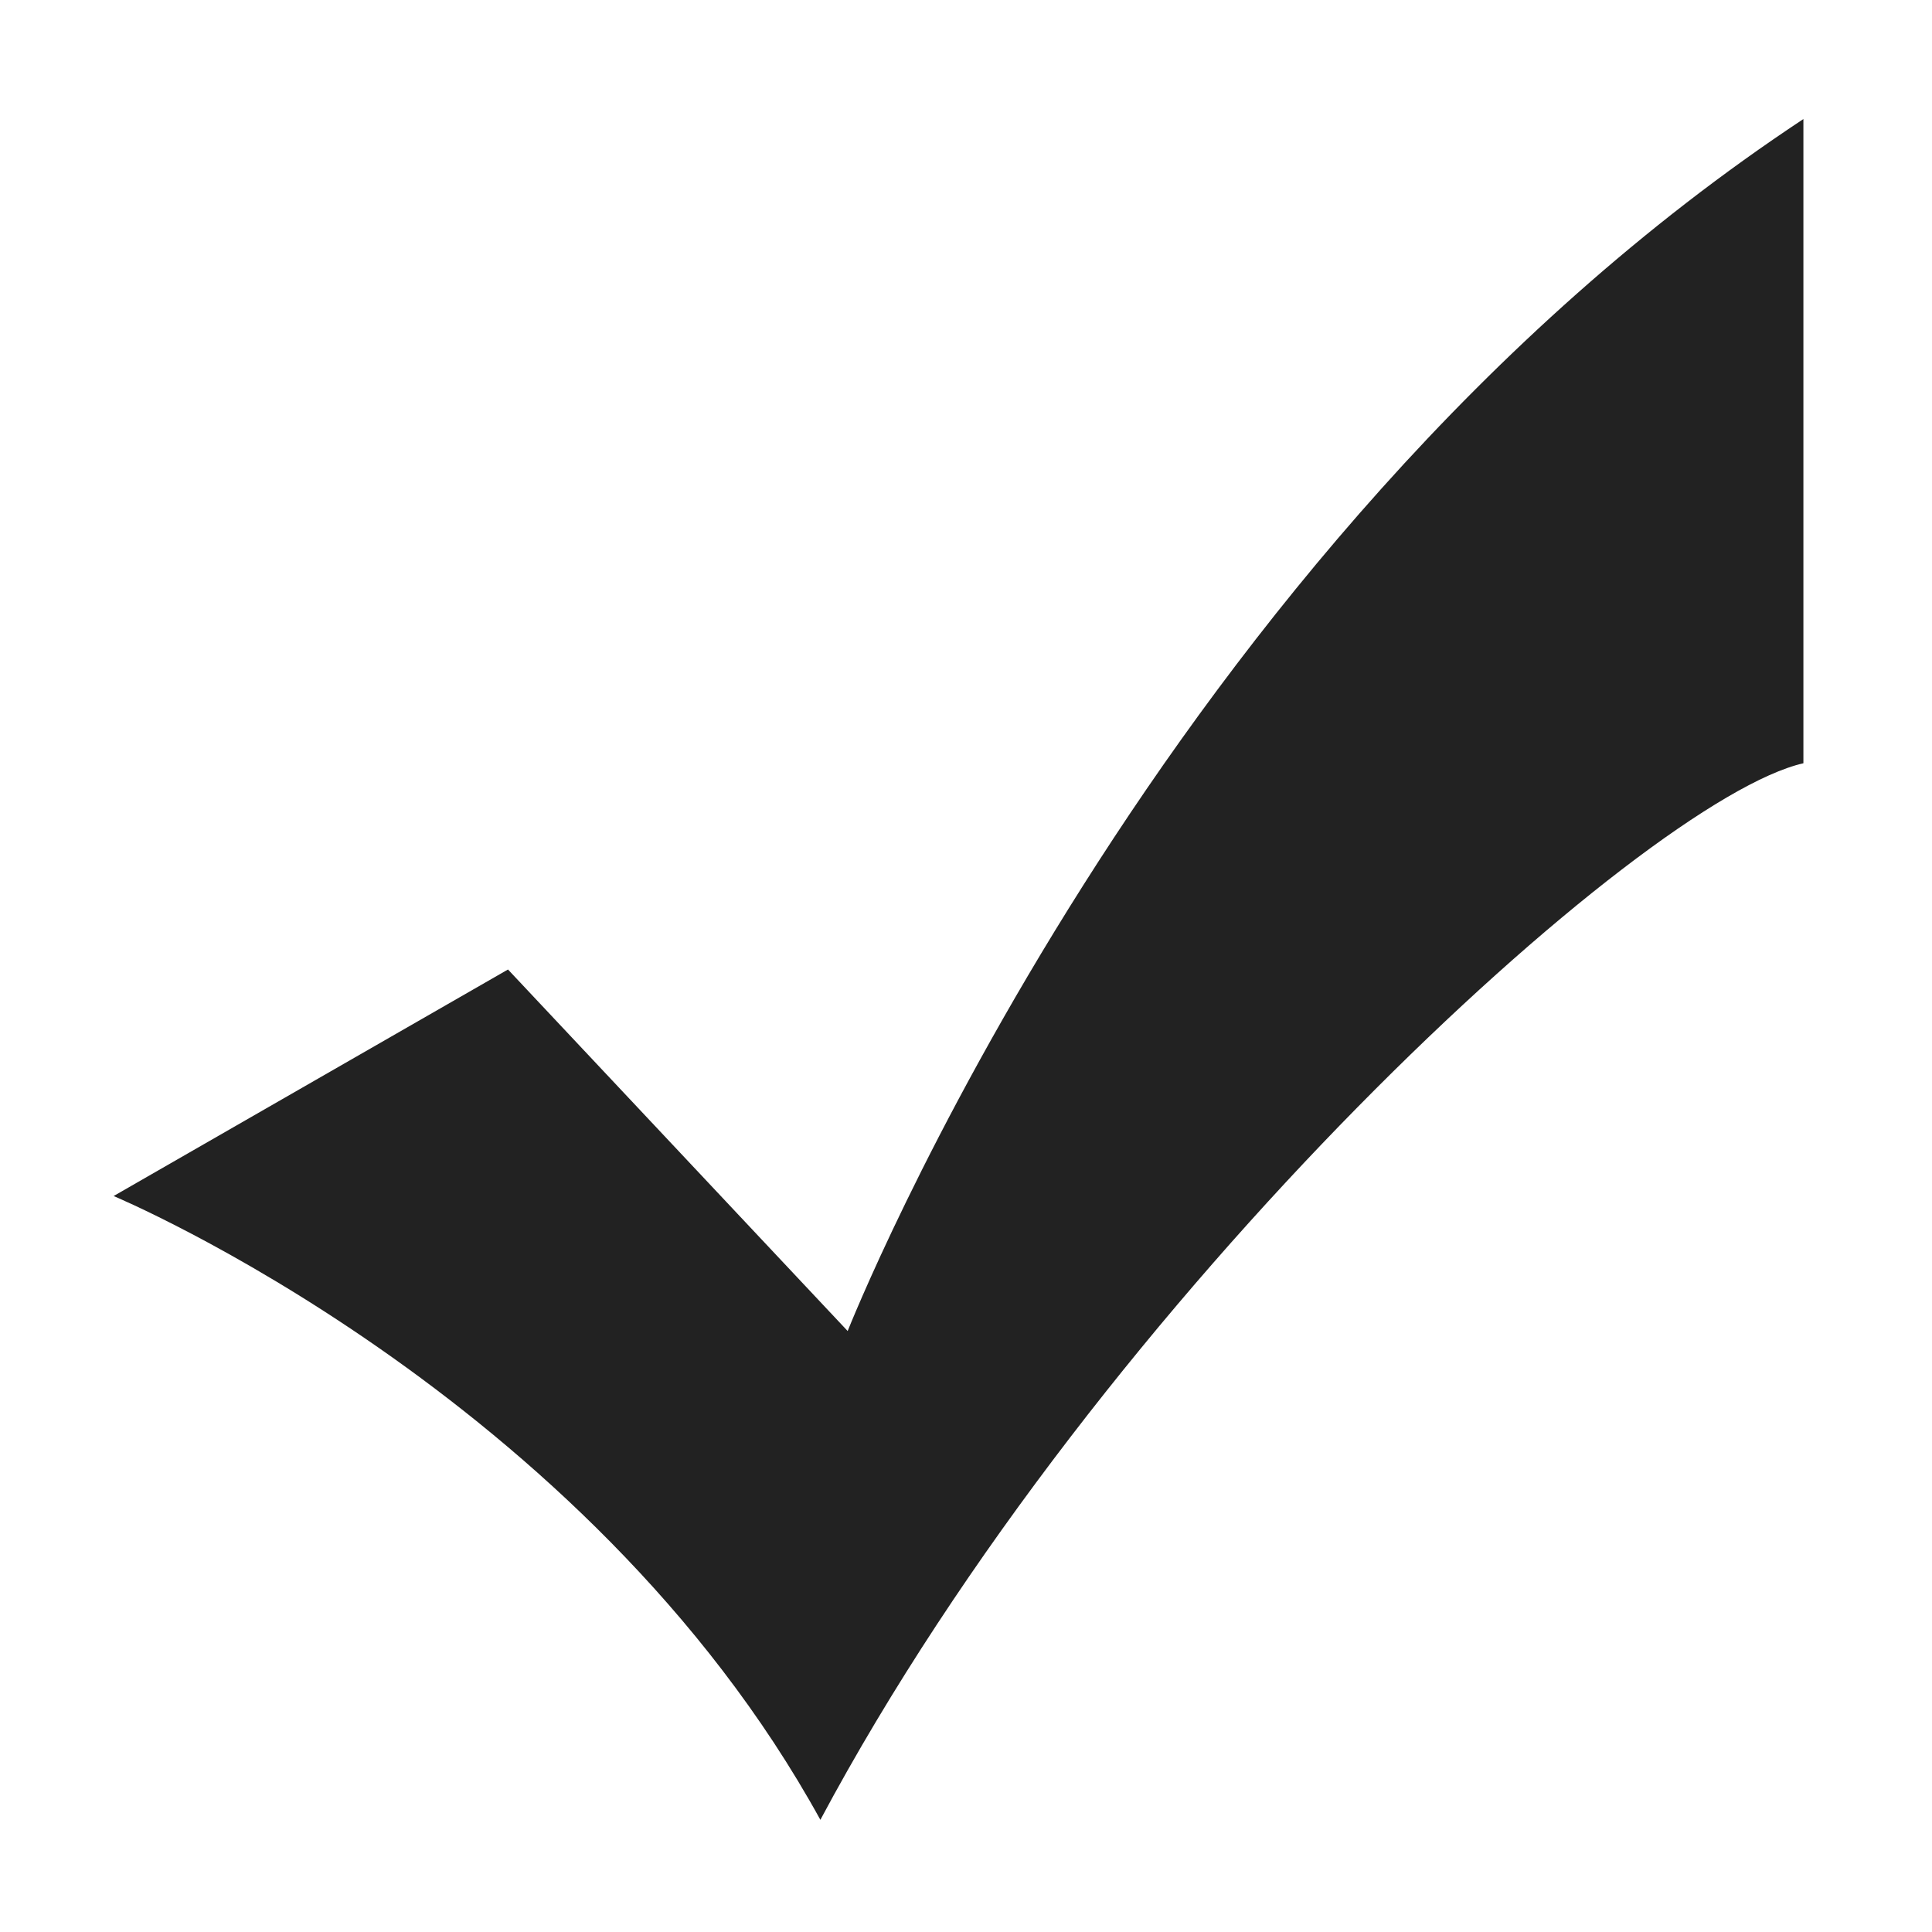
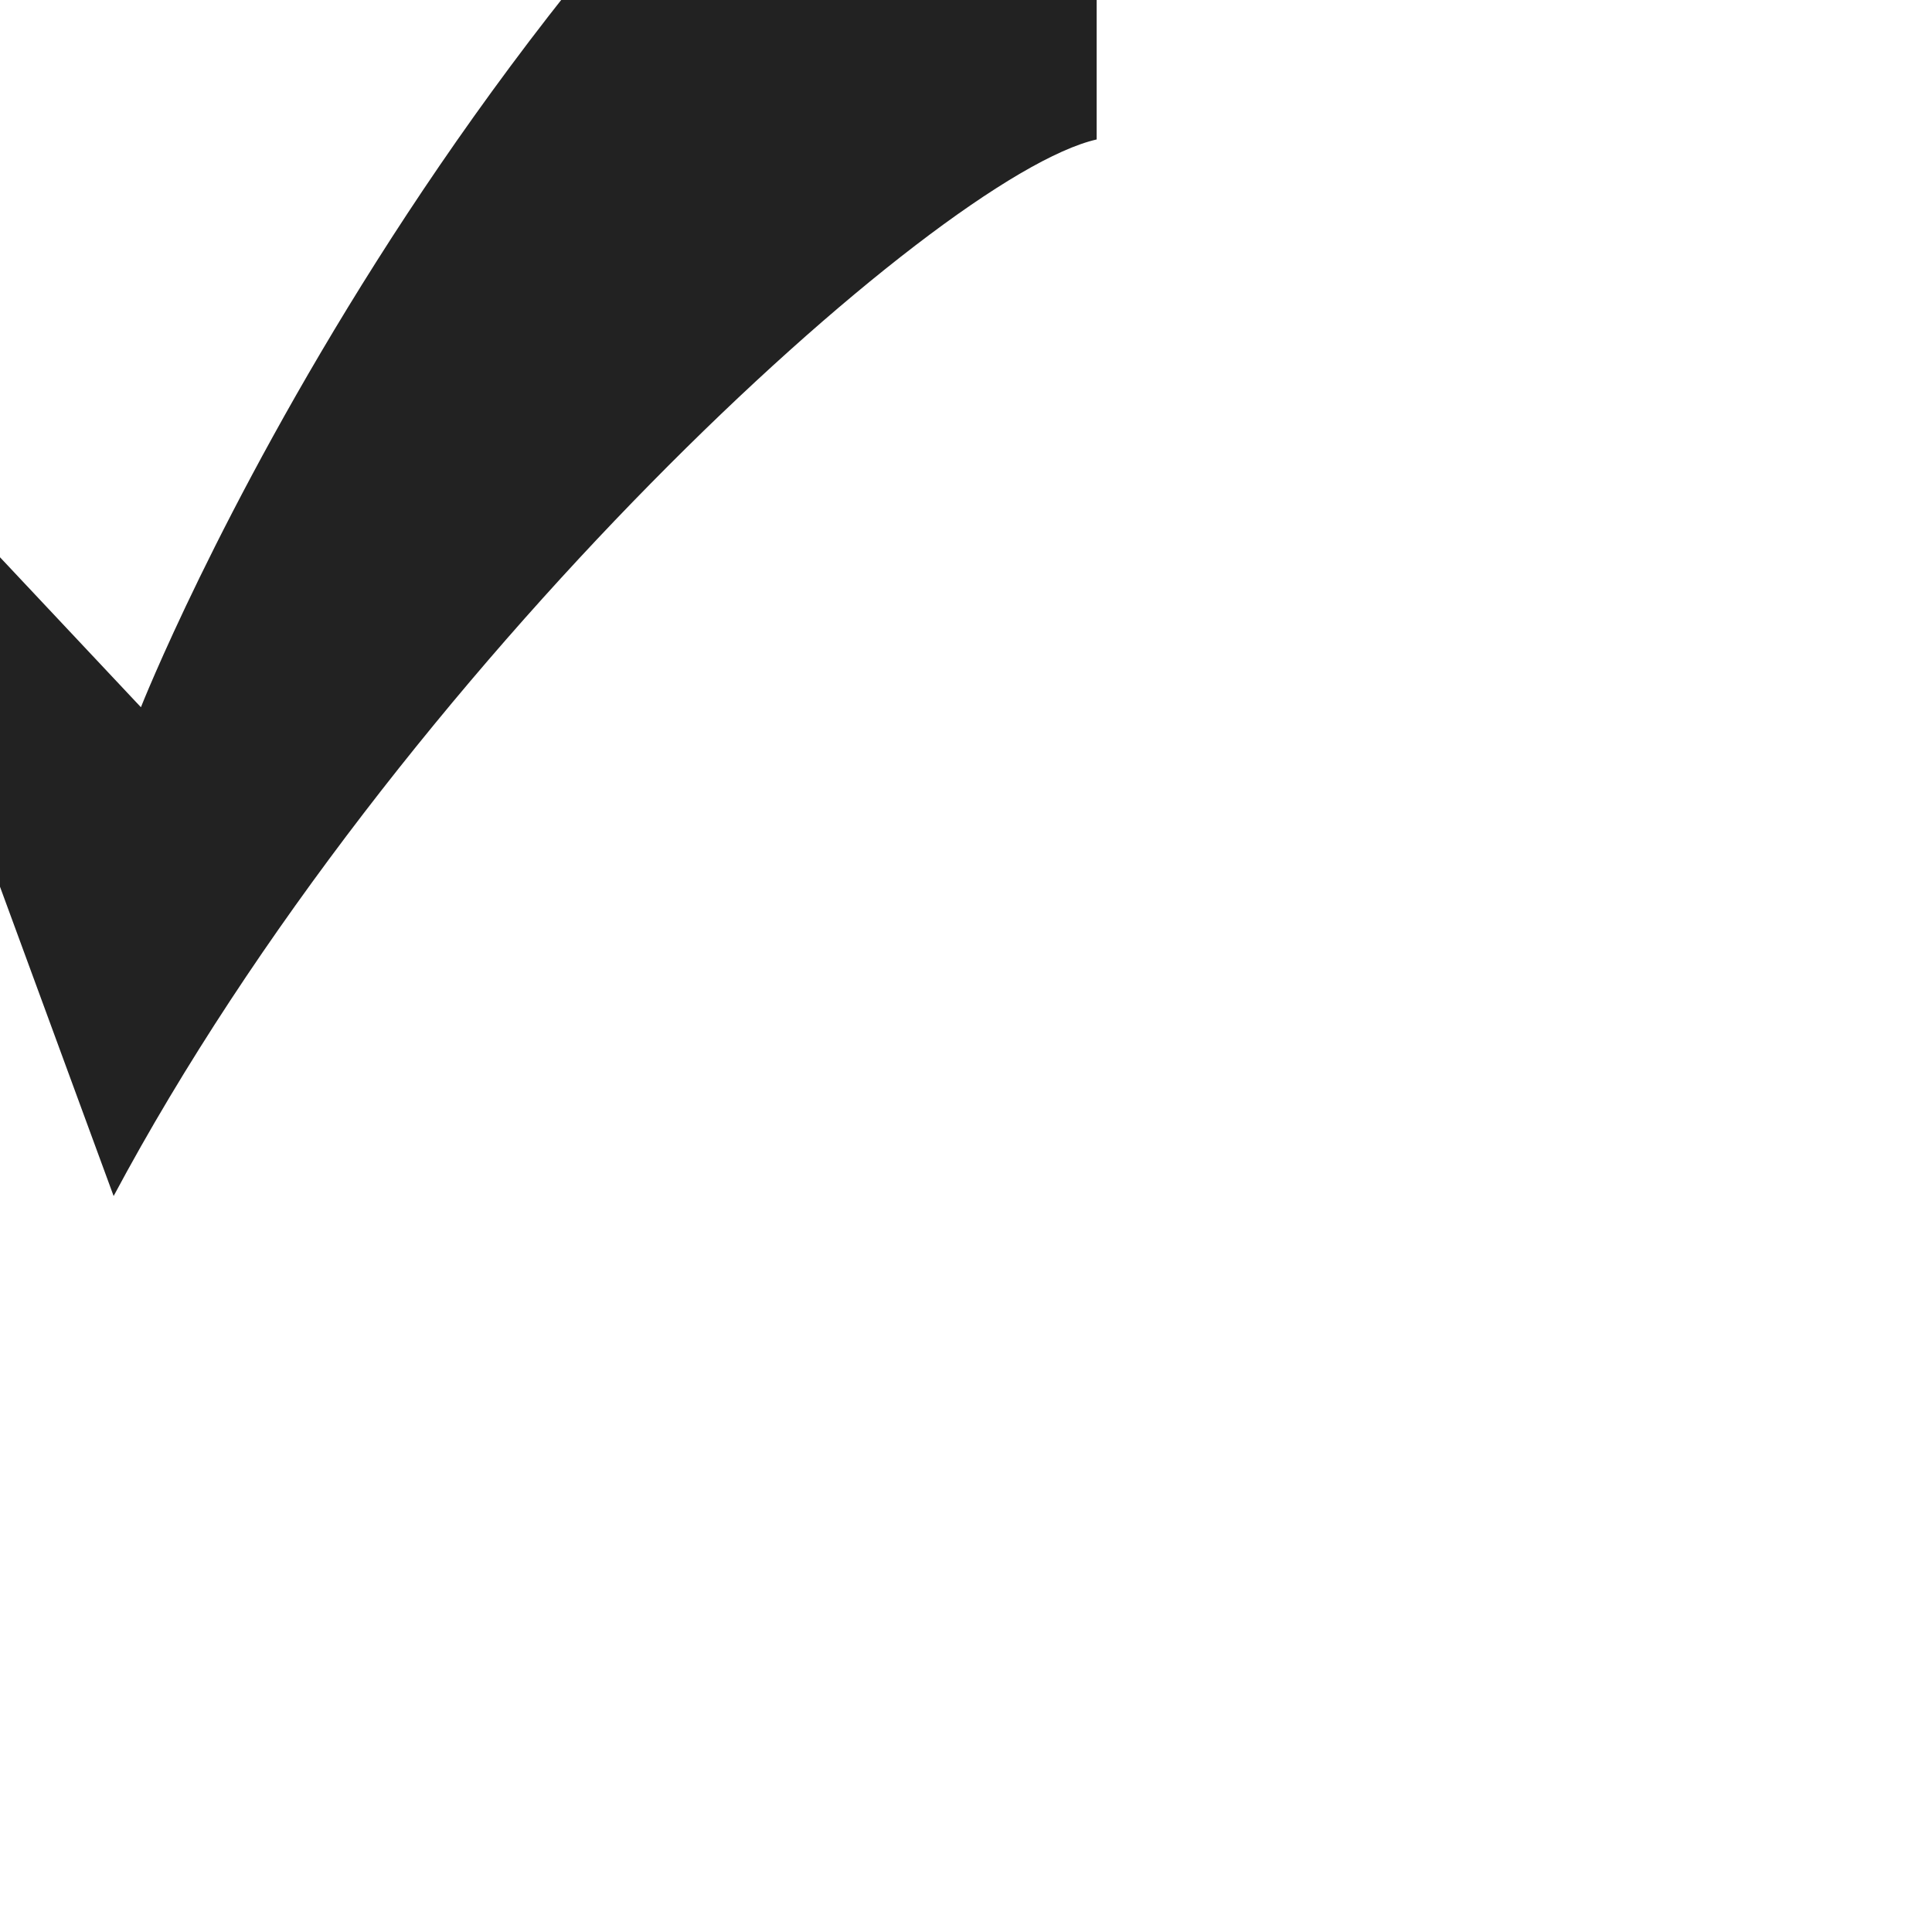
<svg xmlns="http://www.w3.org/2000/svg" fill="none" height="16" viewBox="0 0 16 16" width="16">
-   <path d="m.941 9.905s3.909 1.634 5.853 5.166c2.334-4.371 6.814-8.449 8.141-8.75 0-1.809 0-2.553 0-5.335-5.347 3.532-7.915 10.037-7.915 10.037l-2.813-2.994z" fill="#222" />
+   <path d="m.941 9.905c2.334-4.371 6.814-8.449 8.141-8.75 0-1.809 0-2.553 0-5.335-5.347 3.532-7.915 10.037-7.915 10.037l-2.813-2.994z" fill="#222" />
</svg>